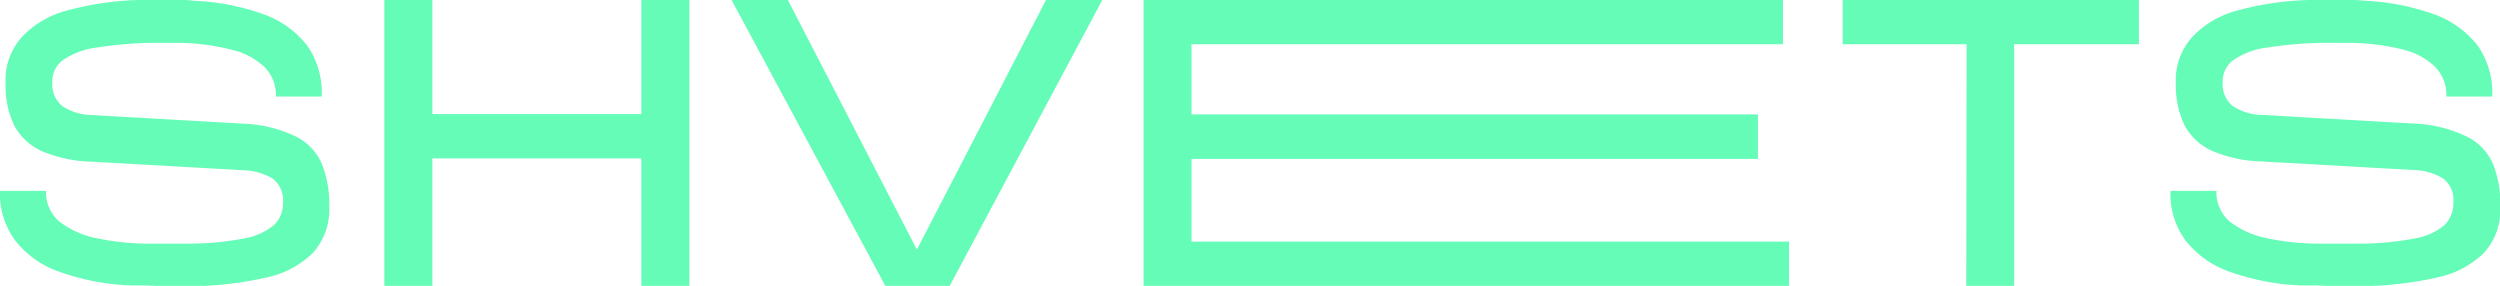
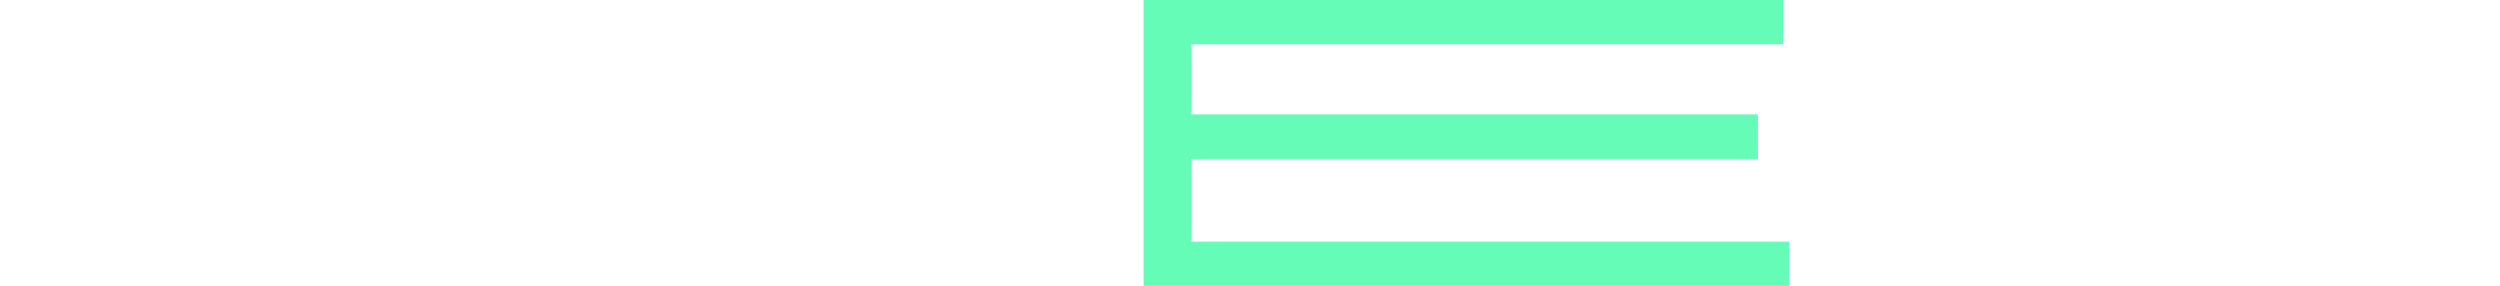
<svg xmlns="http://www.w3.org/2000/svg" viewBox="0 0 233.13 26.66">
  <defs>
    <style>.cls-1{fill:#65fcb7;}</style>
  </defs>
  <title>Shvets</title>
  <g id="Слой_2" data-name="Слой 2">
    <g id="Слой_1-2" data-name="Слой 1">
      <polygon class="cls-1" points="106.64 0 166.27 0 166.27 4.13 111.11 4.13 111.11 10.67 163.93 10.67 163.93 14.82 111.11 14.82 111.11 22.53 166.83 22.53 166.83 26.66 106.64 26.66 106.64 0" />
-       <polygon class="cls-1" points="64.29 0 64.29 26.66 59.81 26.66 59.81 14.77 40.32 14.77 40.32 26.66 35.84 26.66 35.84 0 40.32 0 40.32 10.64 59.81 10.64 59.81 0 64.29 0" />
-       <polygon class="cls-1" points="183.39 4.13 171.83 4.13 171.83 0 199.46 0 199.46 4.13 187.82 4.13 187.82 26.66 183.36 26.66 183.39 4.13" />
-       <path class="cls-1" d="M68.22,0h5.25l13,25.15H84.53L97.54,0h5.25L88.56,26.66h-6Z" />
-       <path class="cls-1" d="M216.09,26.62h-1.43a22.47,22.47,0,0,1-6.83-1.31,9,9,0,0,1-4.05-2.92,7.38,7.38,0,0,1-1.38-4.59h4.29a3.4,3.4,0,0,0,.28,1.54,3.49,3.49,0,0,0,.91,1.28,8.13,8.13,0,0,0,3.31,1.55,23.83,23.83,0,0,0,4.91.55c.23,0,.47,0,.7,0h3.63a28.19,28.19,0,0,0,4.85-.5,5.84,5.84,0,0,0,2.64-1.2,2.66,2.66,0,0,0,.66-1,2.62,2.62,0,0,0,.2-1.14,2.53,2.53,0,0,0-.19-1.25,2.62,2.62,0,0,0-.78-1,5.7,5.7,0,0,0-2.83-.78l-14-.79a12.77,12.77,0,0,1-4.72-1,5.5,5.5,0,0,1-2.56-2.39,8.74,8.74,0,0,1-.8-3.93,6,6,0,0,1,1.55-4.31A8.79,8.79,0,0,1,208.57,1a28.33,28.33,0,0,1,6.73-1h3.86a8.16,8.16,0,0,1,1.31.07,22,22,0,0,1,6.62,1.3,9,9,0,0,1,4,2.94A7.69,7.69,0,0,1,232.41,9h-4.28A3.74,3.74,0,0,0,227,6.16a6.56,6.56,0,0,0-3-1.56A21,21,0,0,0,219.39,4h-1.6a36.28,36.28,0,0,0-6.33.43,7.09,7.09,0,0,0-3.23,1.2,2.45,2.45,0,0,0-.72.88,2.52,2.52,0,0,0-.24,1.11,2.64,2.64,0,0,0,.94,2.27,5.2,5.2,0,0,0,2.84.83l14,.8A12.32,12.32,0,0,1,230,12.72a5.09,5.09,0,0,1,2.46,2.53,9.92,9.92,0,0,1,.7,4,6.13,6.13,0,0,1-.33,2.32,6,6,0,0,1-1.19,2,8.72,8.72,0,0,1-4.3,2.29,34,34,0,0,1-7.25.83h-2.5C217.05,26.66,216.56,26.65,216.09,26.62Z" />
-       <path class="cls-1" d="M13.69,26.62H12.27a22.47,22.47,0,0,1-6.83-1.31,8.91,8.91,0,0,1-4.05-2.92A7.32,7.32,0,0,1,0,17.8H4.29a3.69,3.69,0,0,0,.28,1.54,3.64,3.64,0,0,0,.92,1.28A8.13,8.13,0,0,0,8.8,22.17a23.74,23.74,0,0,0,4.9.55c.24,0,.47,0,.71,0H18a28.19,28.19,0,0,0,4.85-.5A5.89,5.89,0,0,0,25.53,21a2.73,2.73,0,0,0,.86-2.1,2.54,2.54,0,0,0-.2-1.25,2.5,2.5,0,0,0-.77-1,5.73,5.73,0,0,0-2.83-.78l-14-.79a12.81,12.81,0,0,1-4.72-1,5.47,5.47,0,0,1-2.55-2.39,8.61,8.61,0,0,1-.8-3.93A6,6,0,0,1,2.07,3.42,8.79,8.79,0,0,1,6.18,1,28.33,28.33,0,0,1,12.9,0h3.86a8.28,8.28,0,0,1,1.32.07,21.92,21.92,0,0,1,6.61,1.3,8.94,8.94,0,0,1,4,2.94A7.69,7.69,0,0,1,30,9H25.73a3.75,3.75,0,0,0-.26-1.52,3.7,3.7,0,0,0-.86-1.28,6.61,6.61,0,0,0-3-1.56A21,21,0,0,0,17,4H15.4a36.22,36.22,0,0,0-6.33.43,7.17,7.17,0,0,0-3.24,1.2,2.54,2.54,0,0,0-.71.88,2.39,2.39,0,0,0-.24,1.11A2.64,2.64,0,0,0,5.82,9.9a5.19,5.19,0,0,0,2.83.83l14,.8a12.32,12.32,0,0,1,4.92,1.19A5.13,5.13,0,0,1,30,15.25a9.92,9.92,0,0,1,.7,4,6,6,0,0,1-1.52,4.33,8.72,8.72,0,0,1-4.3,2.29,34,34,0,0,1-7.25.83h-2.5C14.66,26.66,14.17,26.65,13.69,26.62Z" />
    </g>
  </g>
</svg>